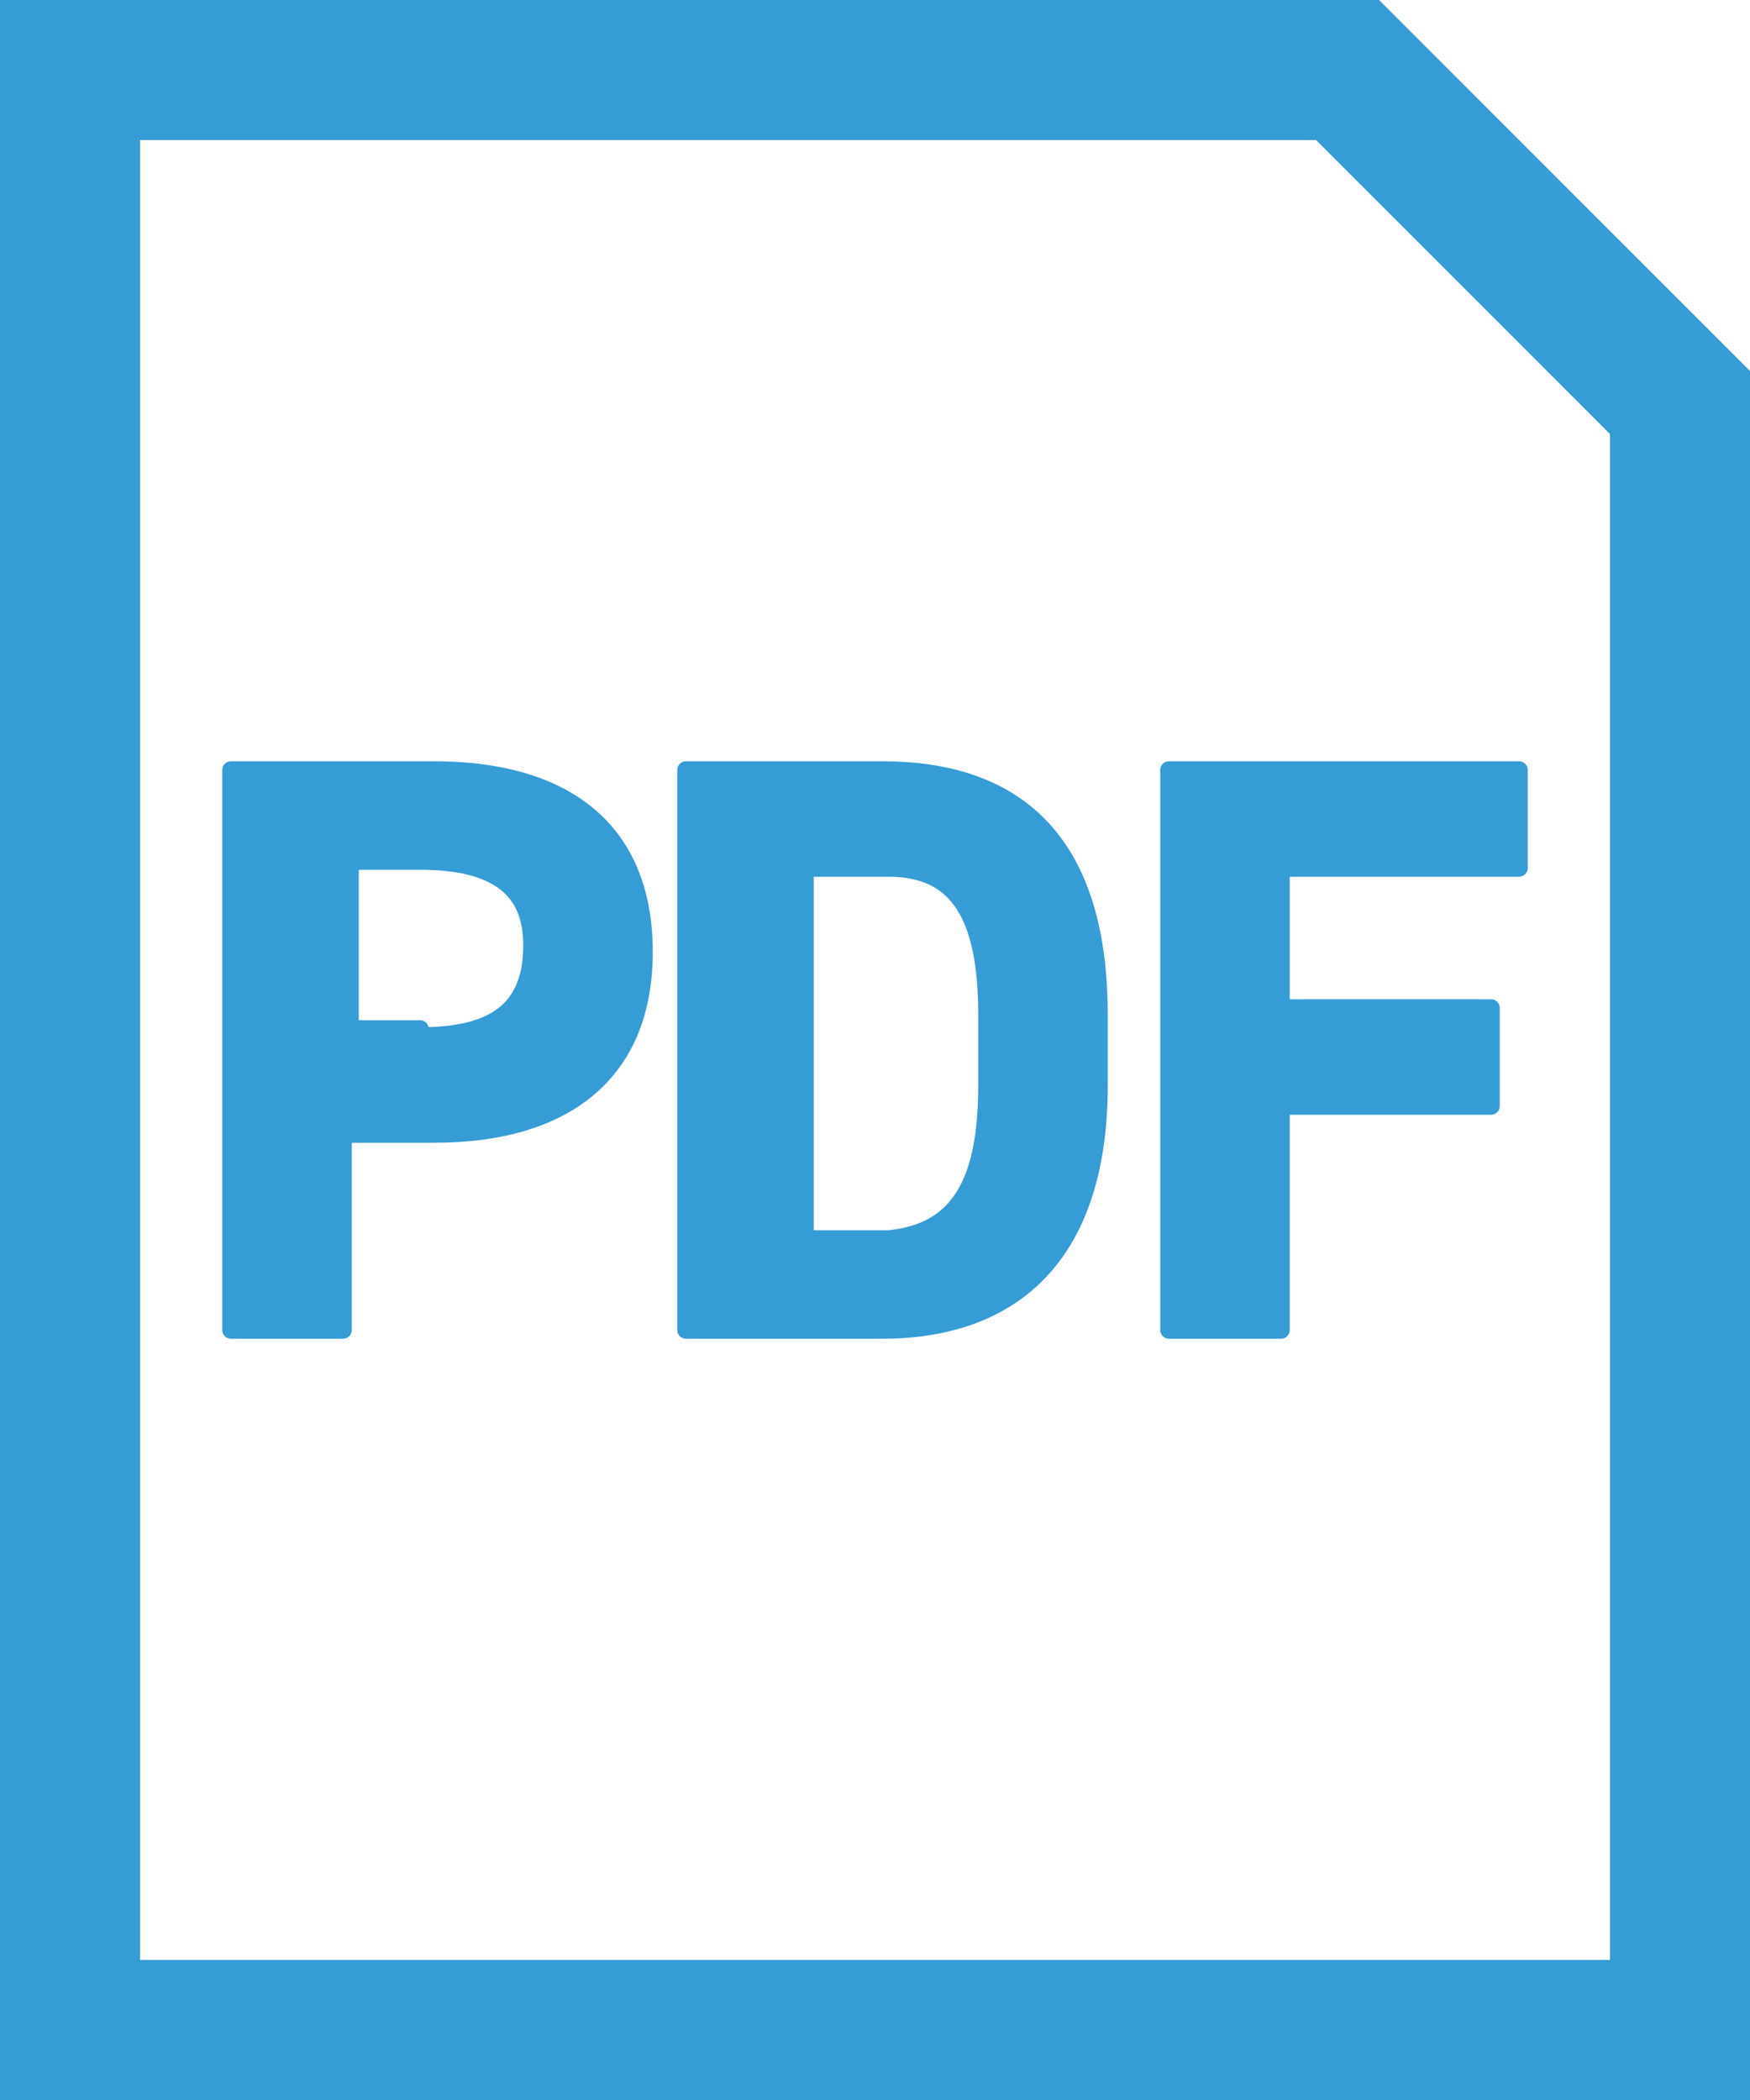
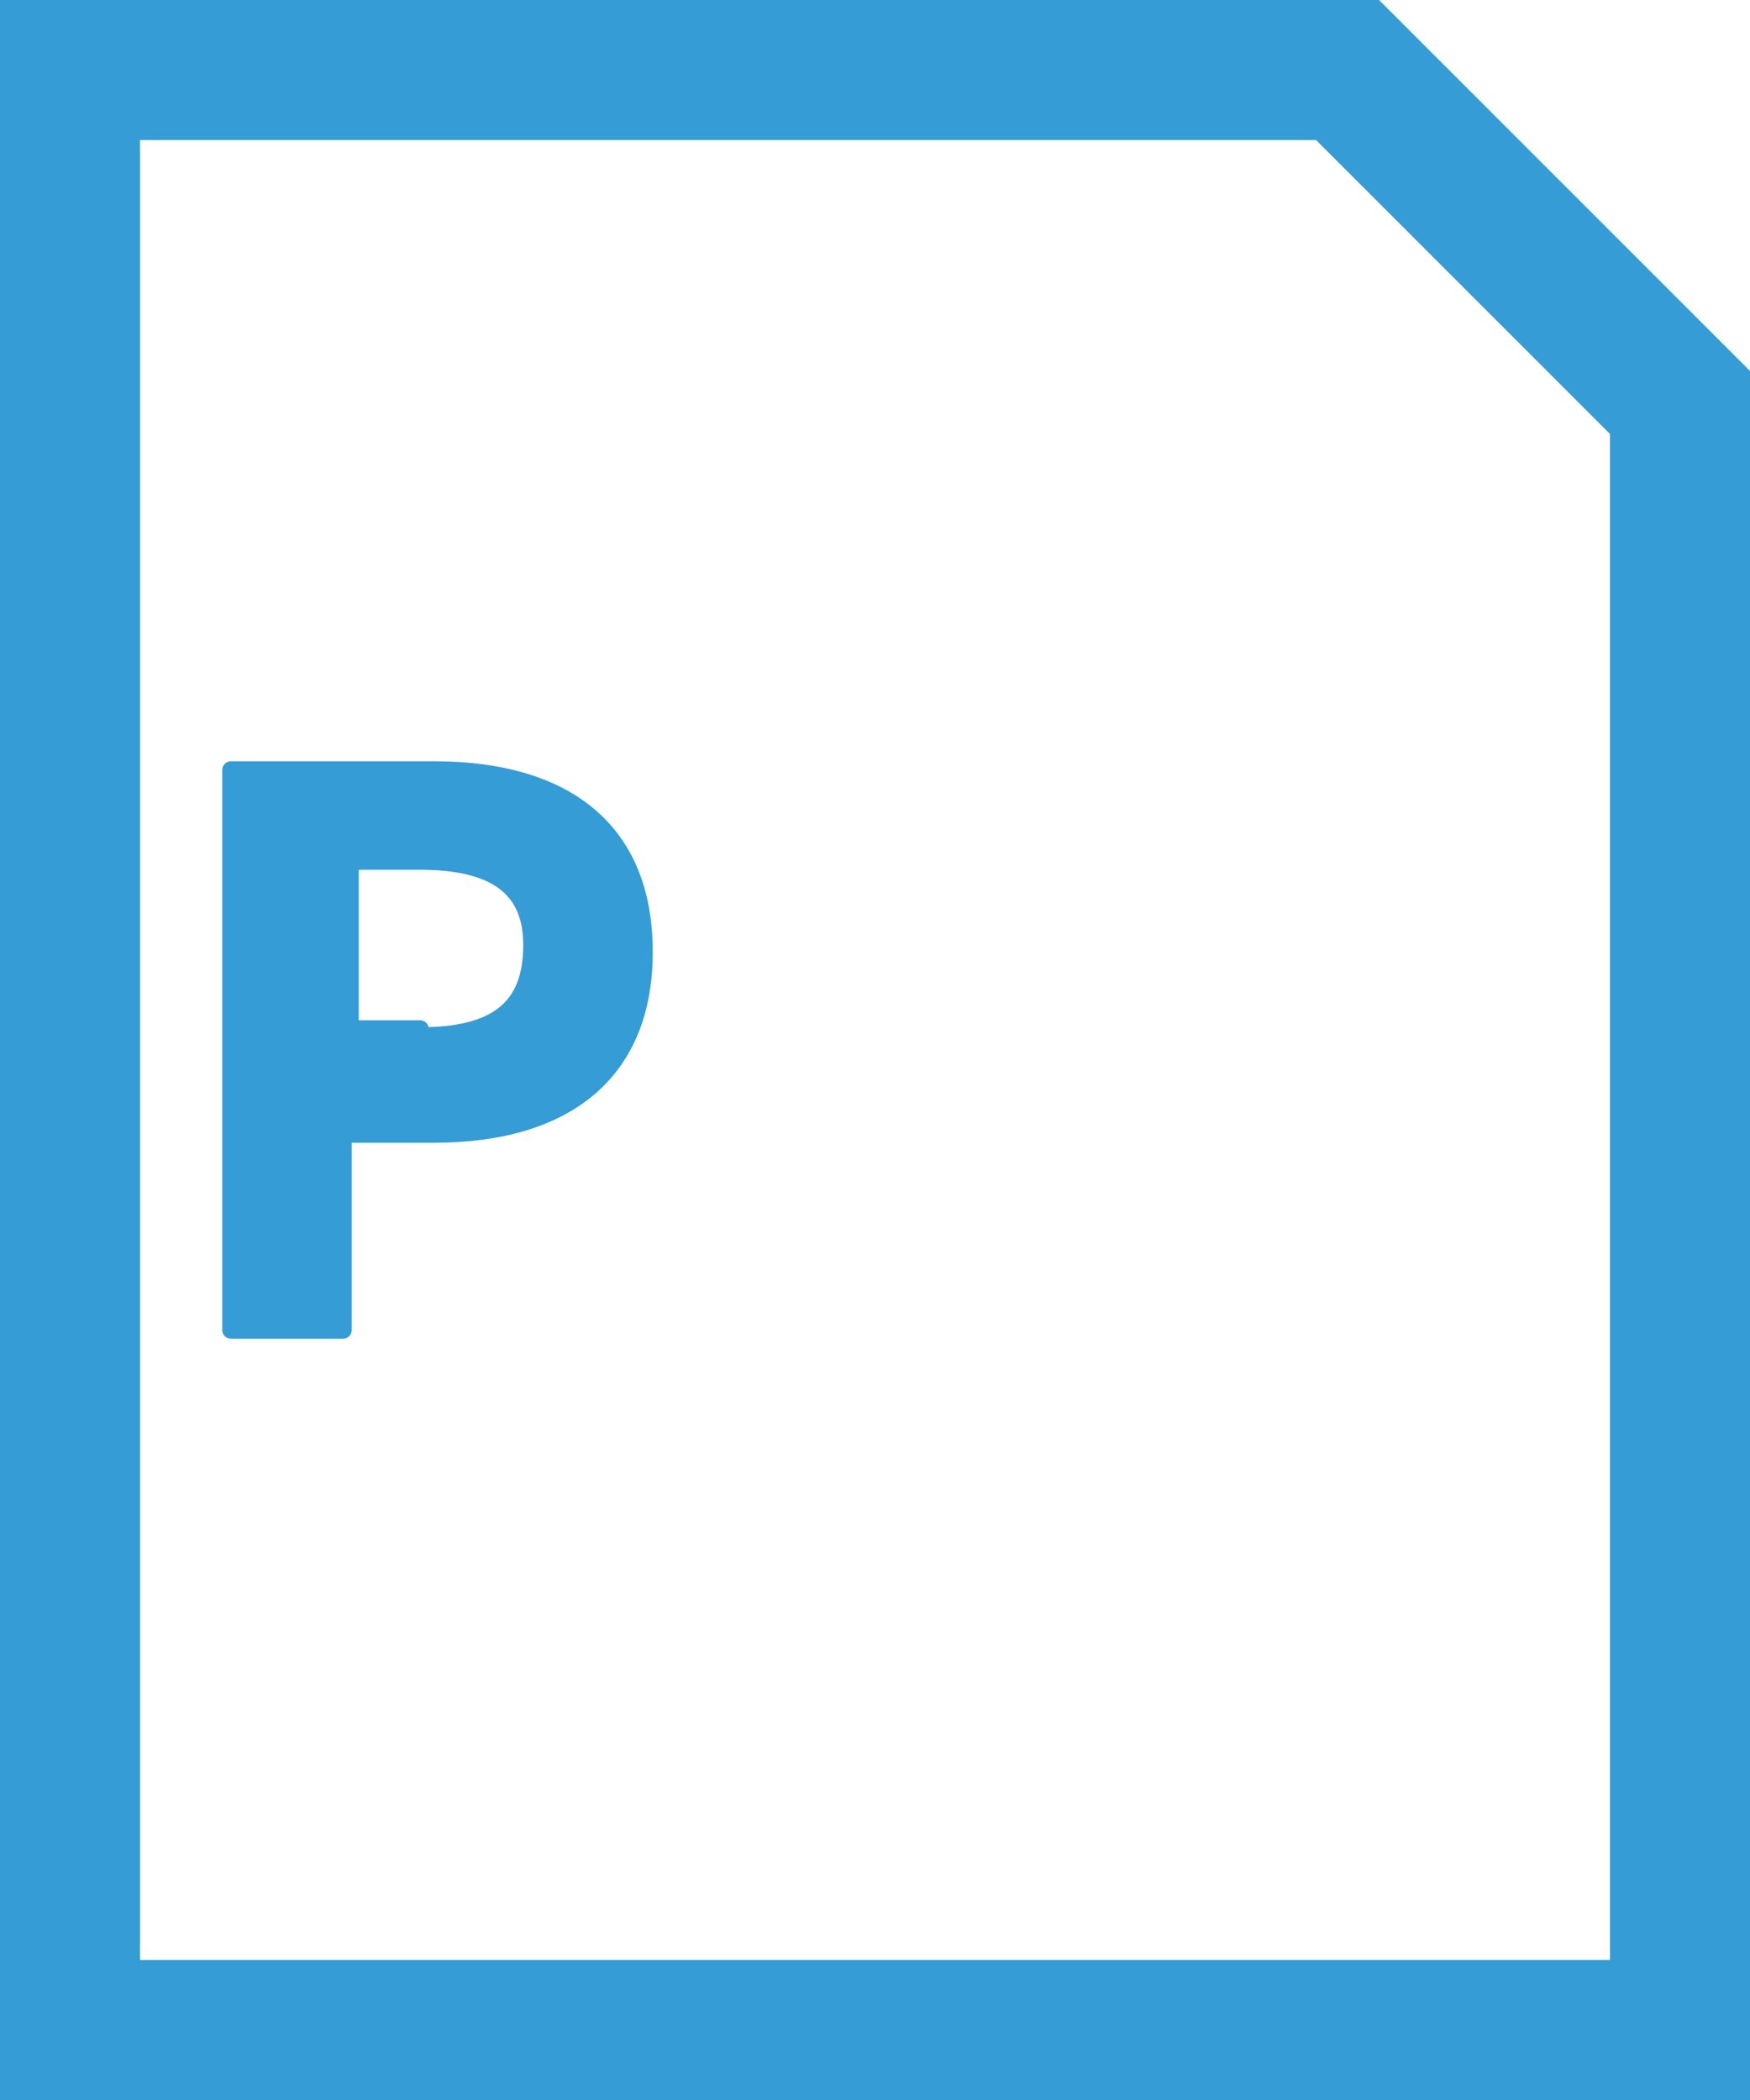
<svg xmlns="http://www.w3.org/2000/svg" version="1.1" x="0px" y="0px" viewBox="0 0 25 30" style="enable-background:new 0 0 25 30;" xml:space="preserve">
  <style type="text/css">
	.st0{fill:#359CD5;stroke:#359CD5;stroke-width:0.25;stroke-linejoin:round;stroke-miterlimit:10;}
	.st1{fill:#359CD5;}
</style>
  <g id="text_00000098915062070215560370000003468103624449522101_">
</g>
  <g id="文字">
    <g>
      <g>
        <path class="st0" d="M4.9,16.2V19H3.3v-8h2.9c1.8,0,3,0.8,3,2.6c0,1.7-1.1,2.6-3,2.6H4.9z M6,14.8c1.1,0,1.6-0.4,1.6-1.3     c0-0.8-0.5-1.2-1.6-1.2H5v2.4H6z" />
-         <path class="st0" d="M9.8,19v-8h2.8c1.8,0,3.1,0.9,3.1,3.5v1c0,2.5-1.3,3.5-3.1,3.5H9.8z M14.1,15.5v-1c0-1.4-0.4-2.1-1.4-2.1     h-1.2v5.3h1.2C13.7,17.6,14.1,16.9,14.1,15.5z" />
-         <path class="st0" d="M21.7,11v1.4h-3.4v2h3v1.4h-3V19h-1.6v-8H21.7z" />
      </g>
      <g>
        <path class="st1" d="M18.8,2L23,6.2V28H2V2H18.8 M19.7,0H0v30h25V5.3C22.9,3.2,21.8,2.1,19.7,0L19.7,0z" />
      </g>
    </g>
  </g>
</svg>